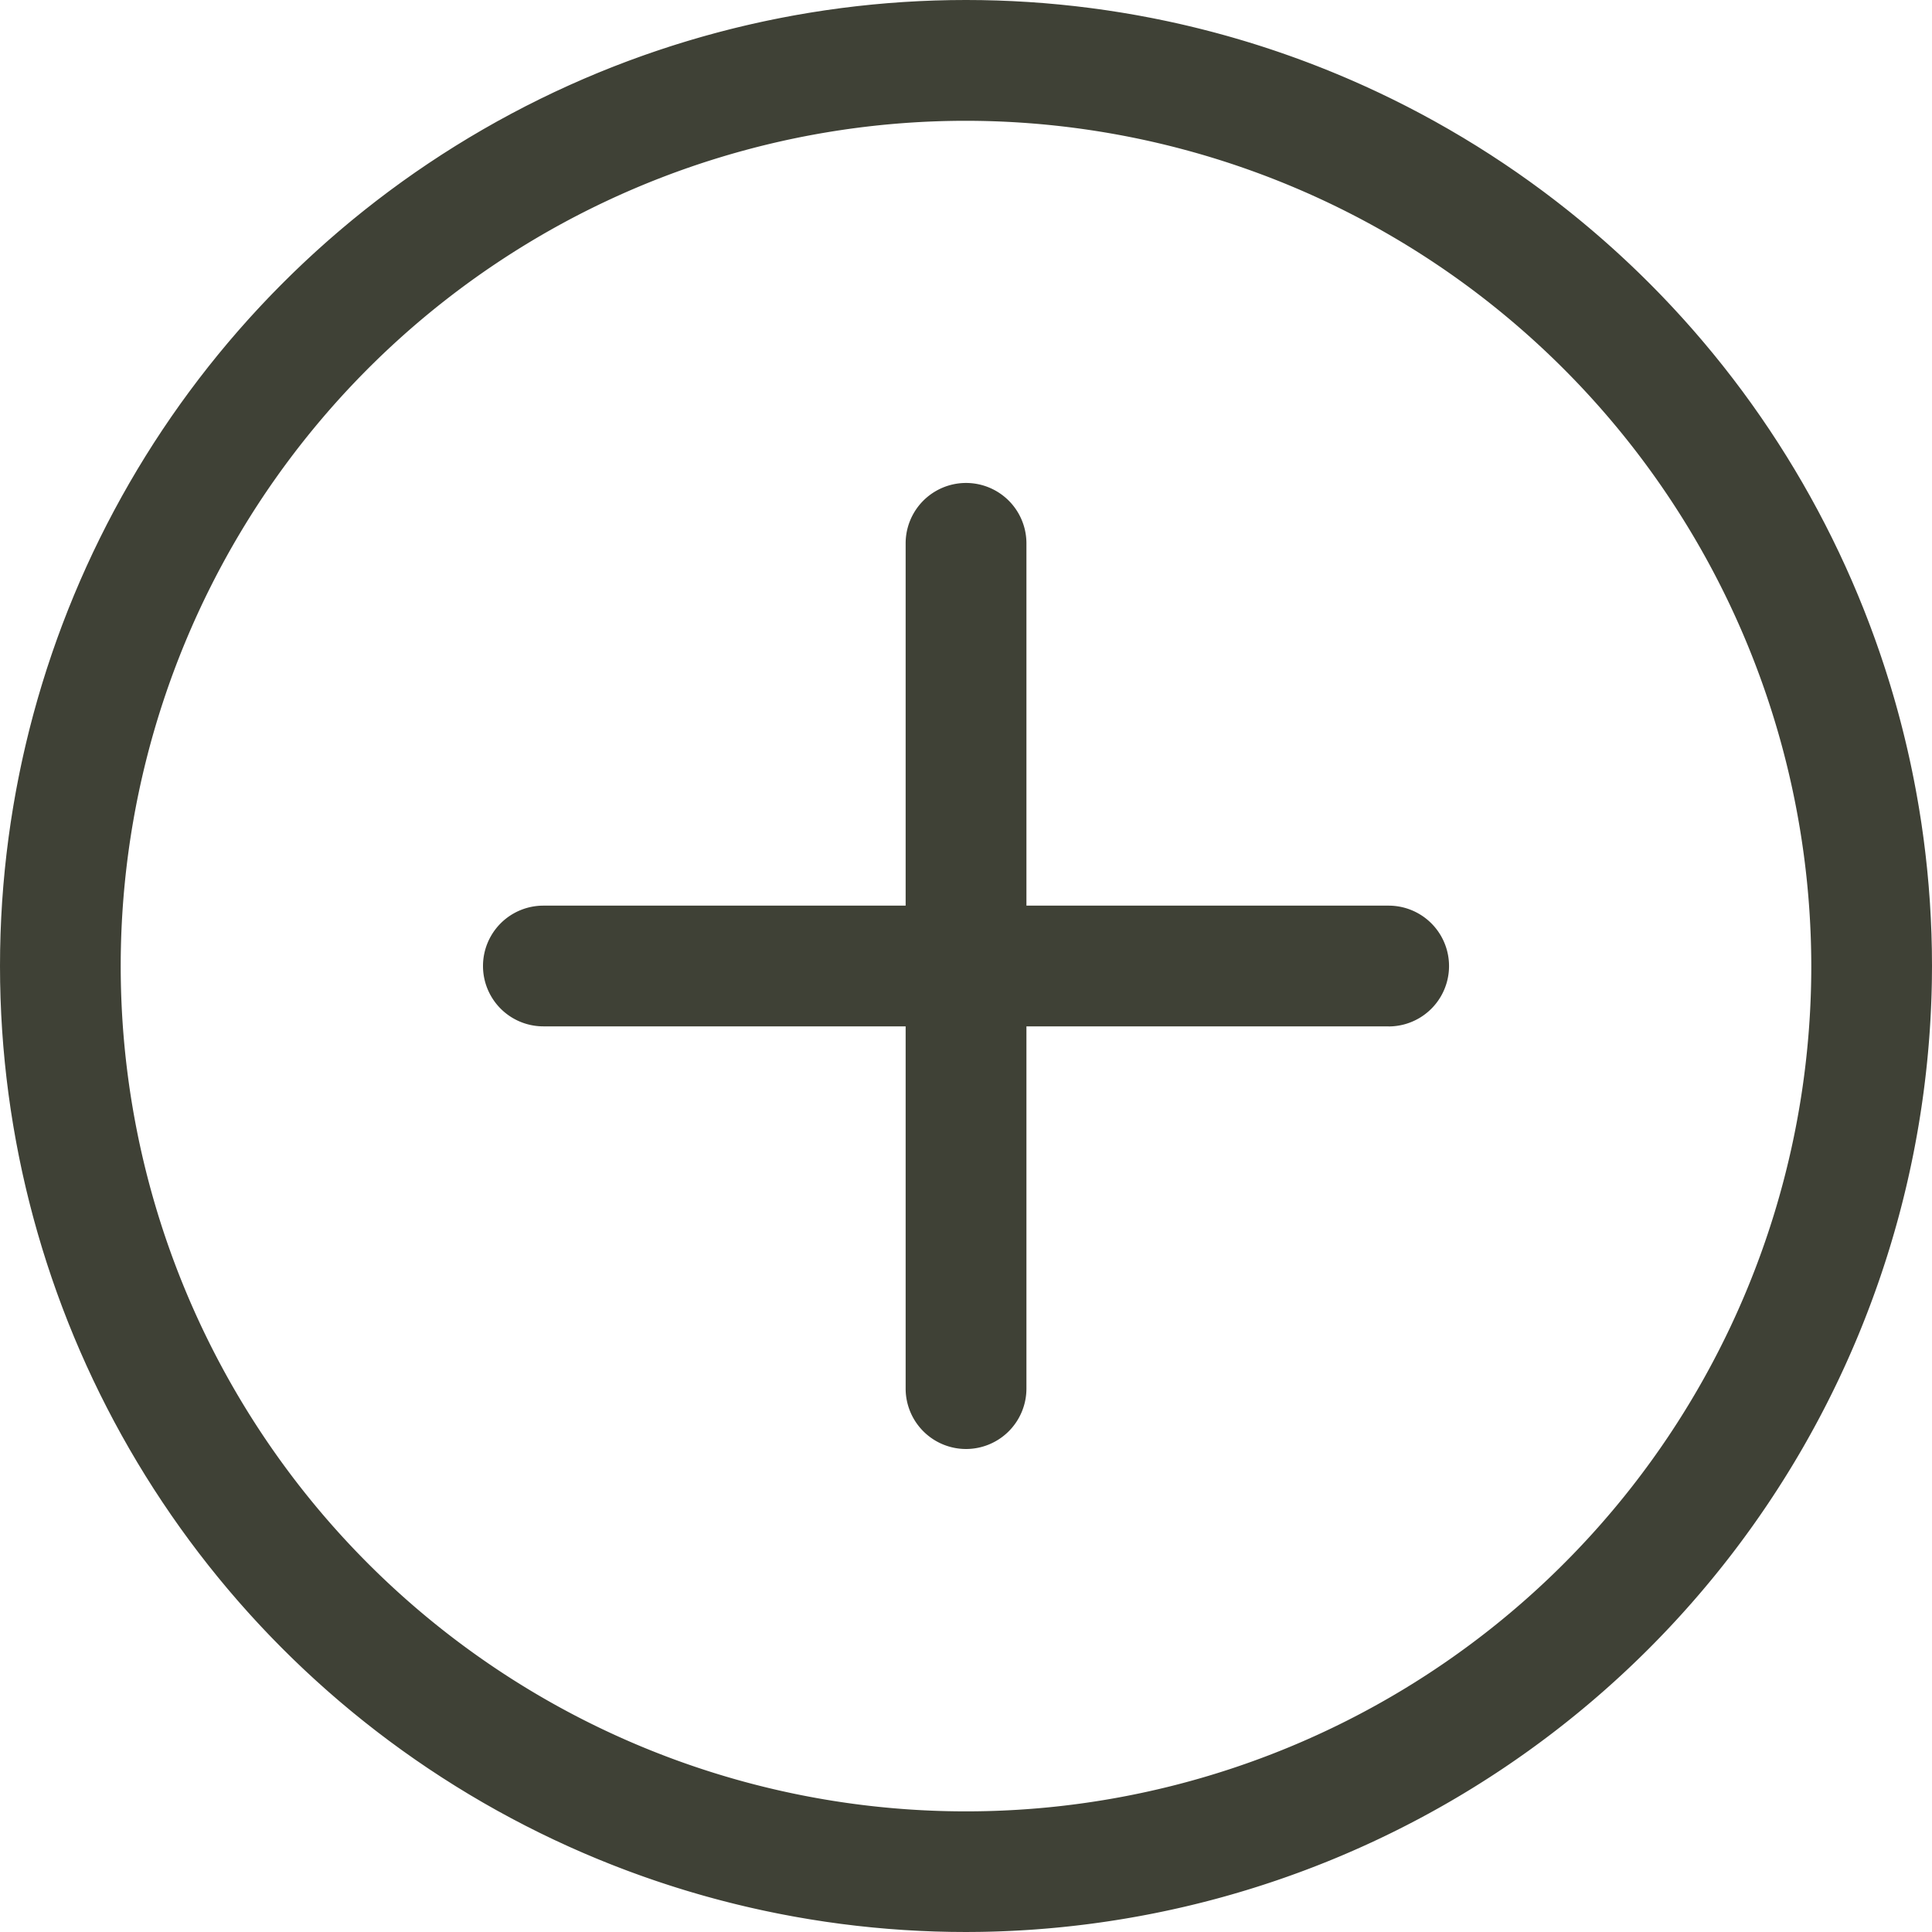
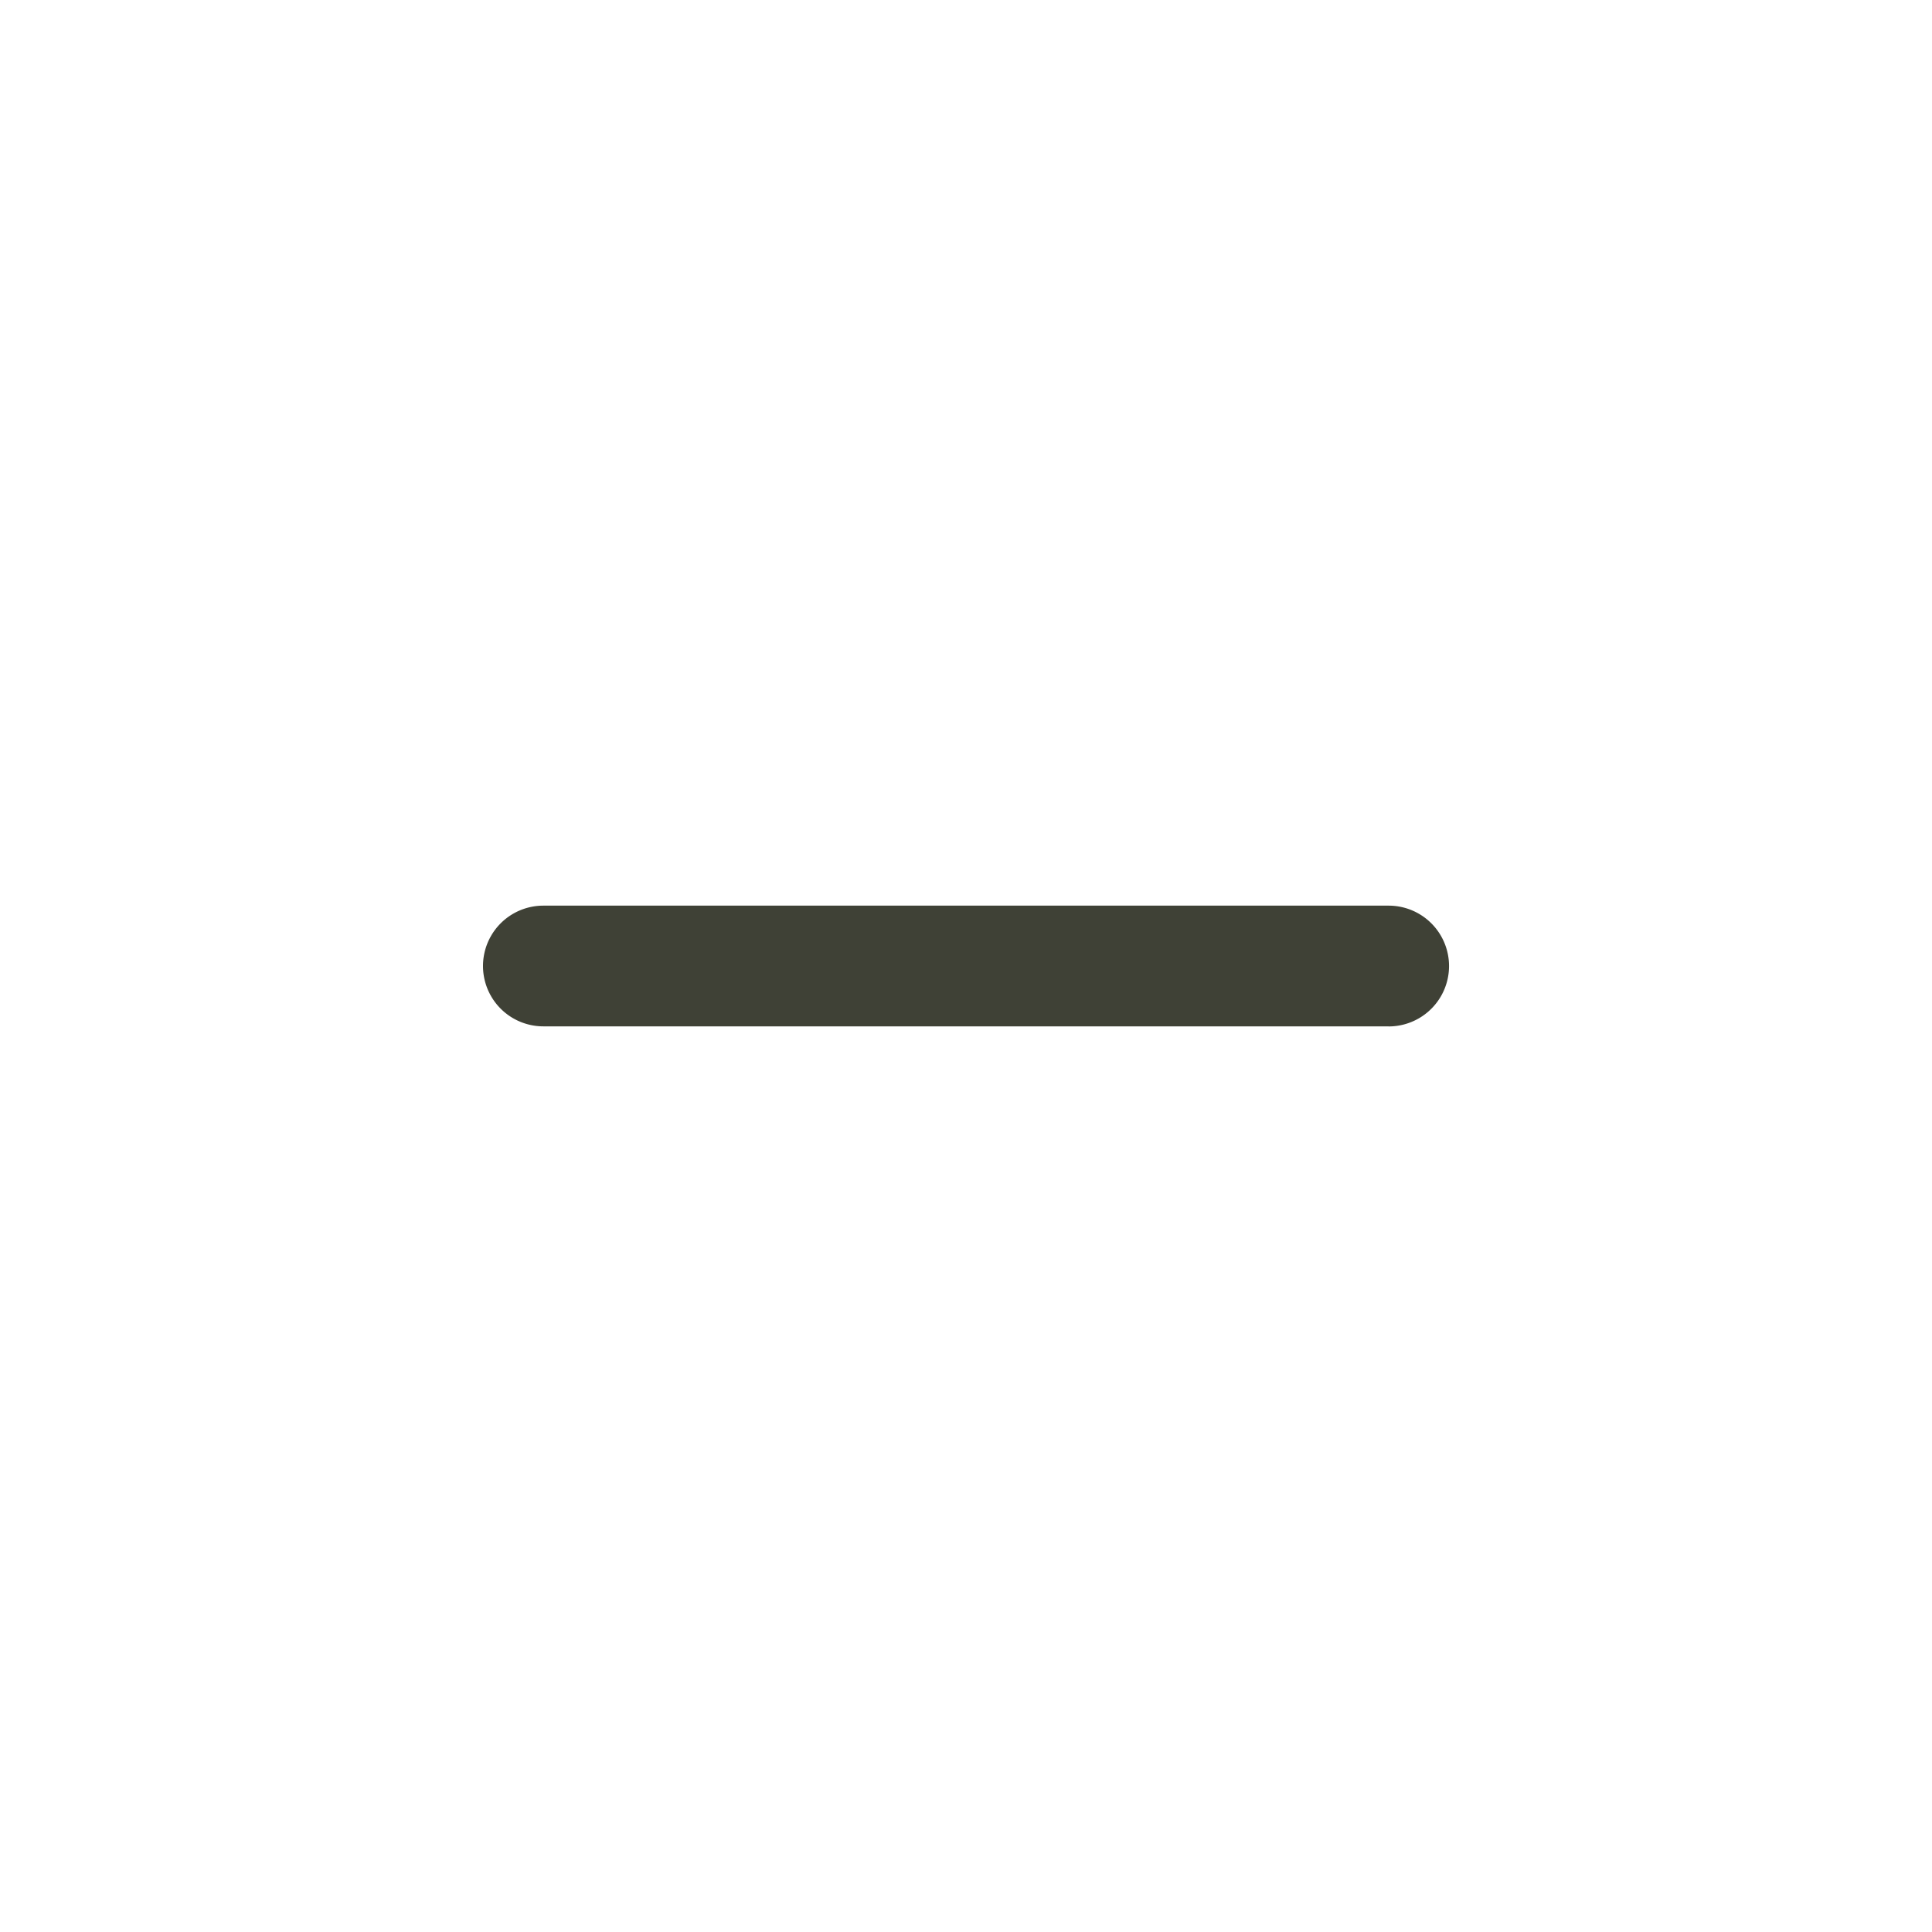
<svg xmlns="http://www.w3.org/2000/svg" width="25" height="25" viewBox="0 0 25 25">
  <defs>
    <clipPath id="kccthp7gfa">
      <circle data-name="Ellipse 34" cx="12.5" cy="12.5" r="12.5" transform="translate(1148 1106)" style="fill:#fff;stroke:#707070" />
    </clipPath>
  </defs>
  <g data-name="Gruppe maskieren 118" transform="translate(-1148 -1106)" style="clip-path:url(#kccthp7gfa)">
-     <path data-name="Pfad 7460" d="M12.5 25A12.5 12.5 0 1 1 25 12.5 12.514 12.514 0 0 1 12.5 25zm0-23.437A10.938 10.938 0 1 0 23.438 12.5 10.95 10.95 0 0 0 12.5 1.563zm0 0" style="fill:#3f4136" transform="translate(1148 1106)" />
    <path data-name="Pfad 7461" d="M17.969 13.281H7.031a.781.781 0 0 1 0-1.562h10.938a.781.781 0 0 1 0 1.563zm0 0" style="fill:#3f4136" transform="translate(1148 1106)" />
-     <path data-name="Pfad 7462" d="M12.5 18.75a.782.782 0 0 1-.781-.781V7.031a.781.781 0 0 1 1.563 0v10.938a.782.782 0 0 1-.782.781zm0 0" style="fill:#3f4136" transform="translate(1148 1106)" />
  </g>
</svg>